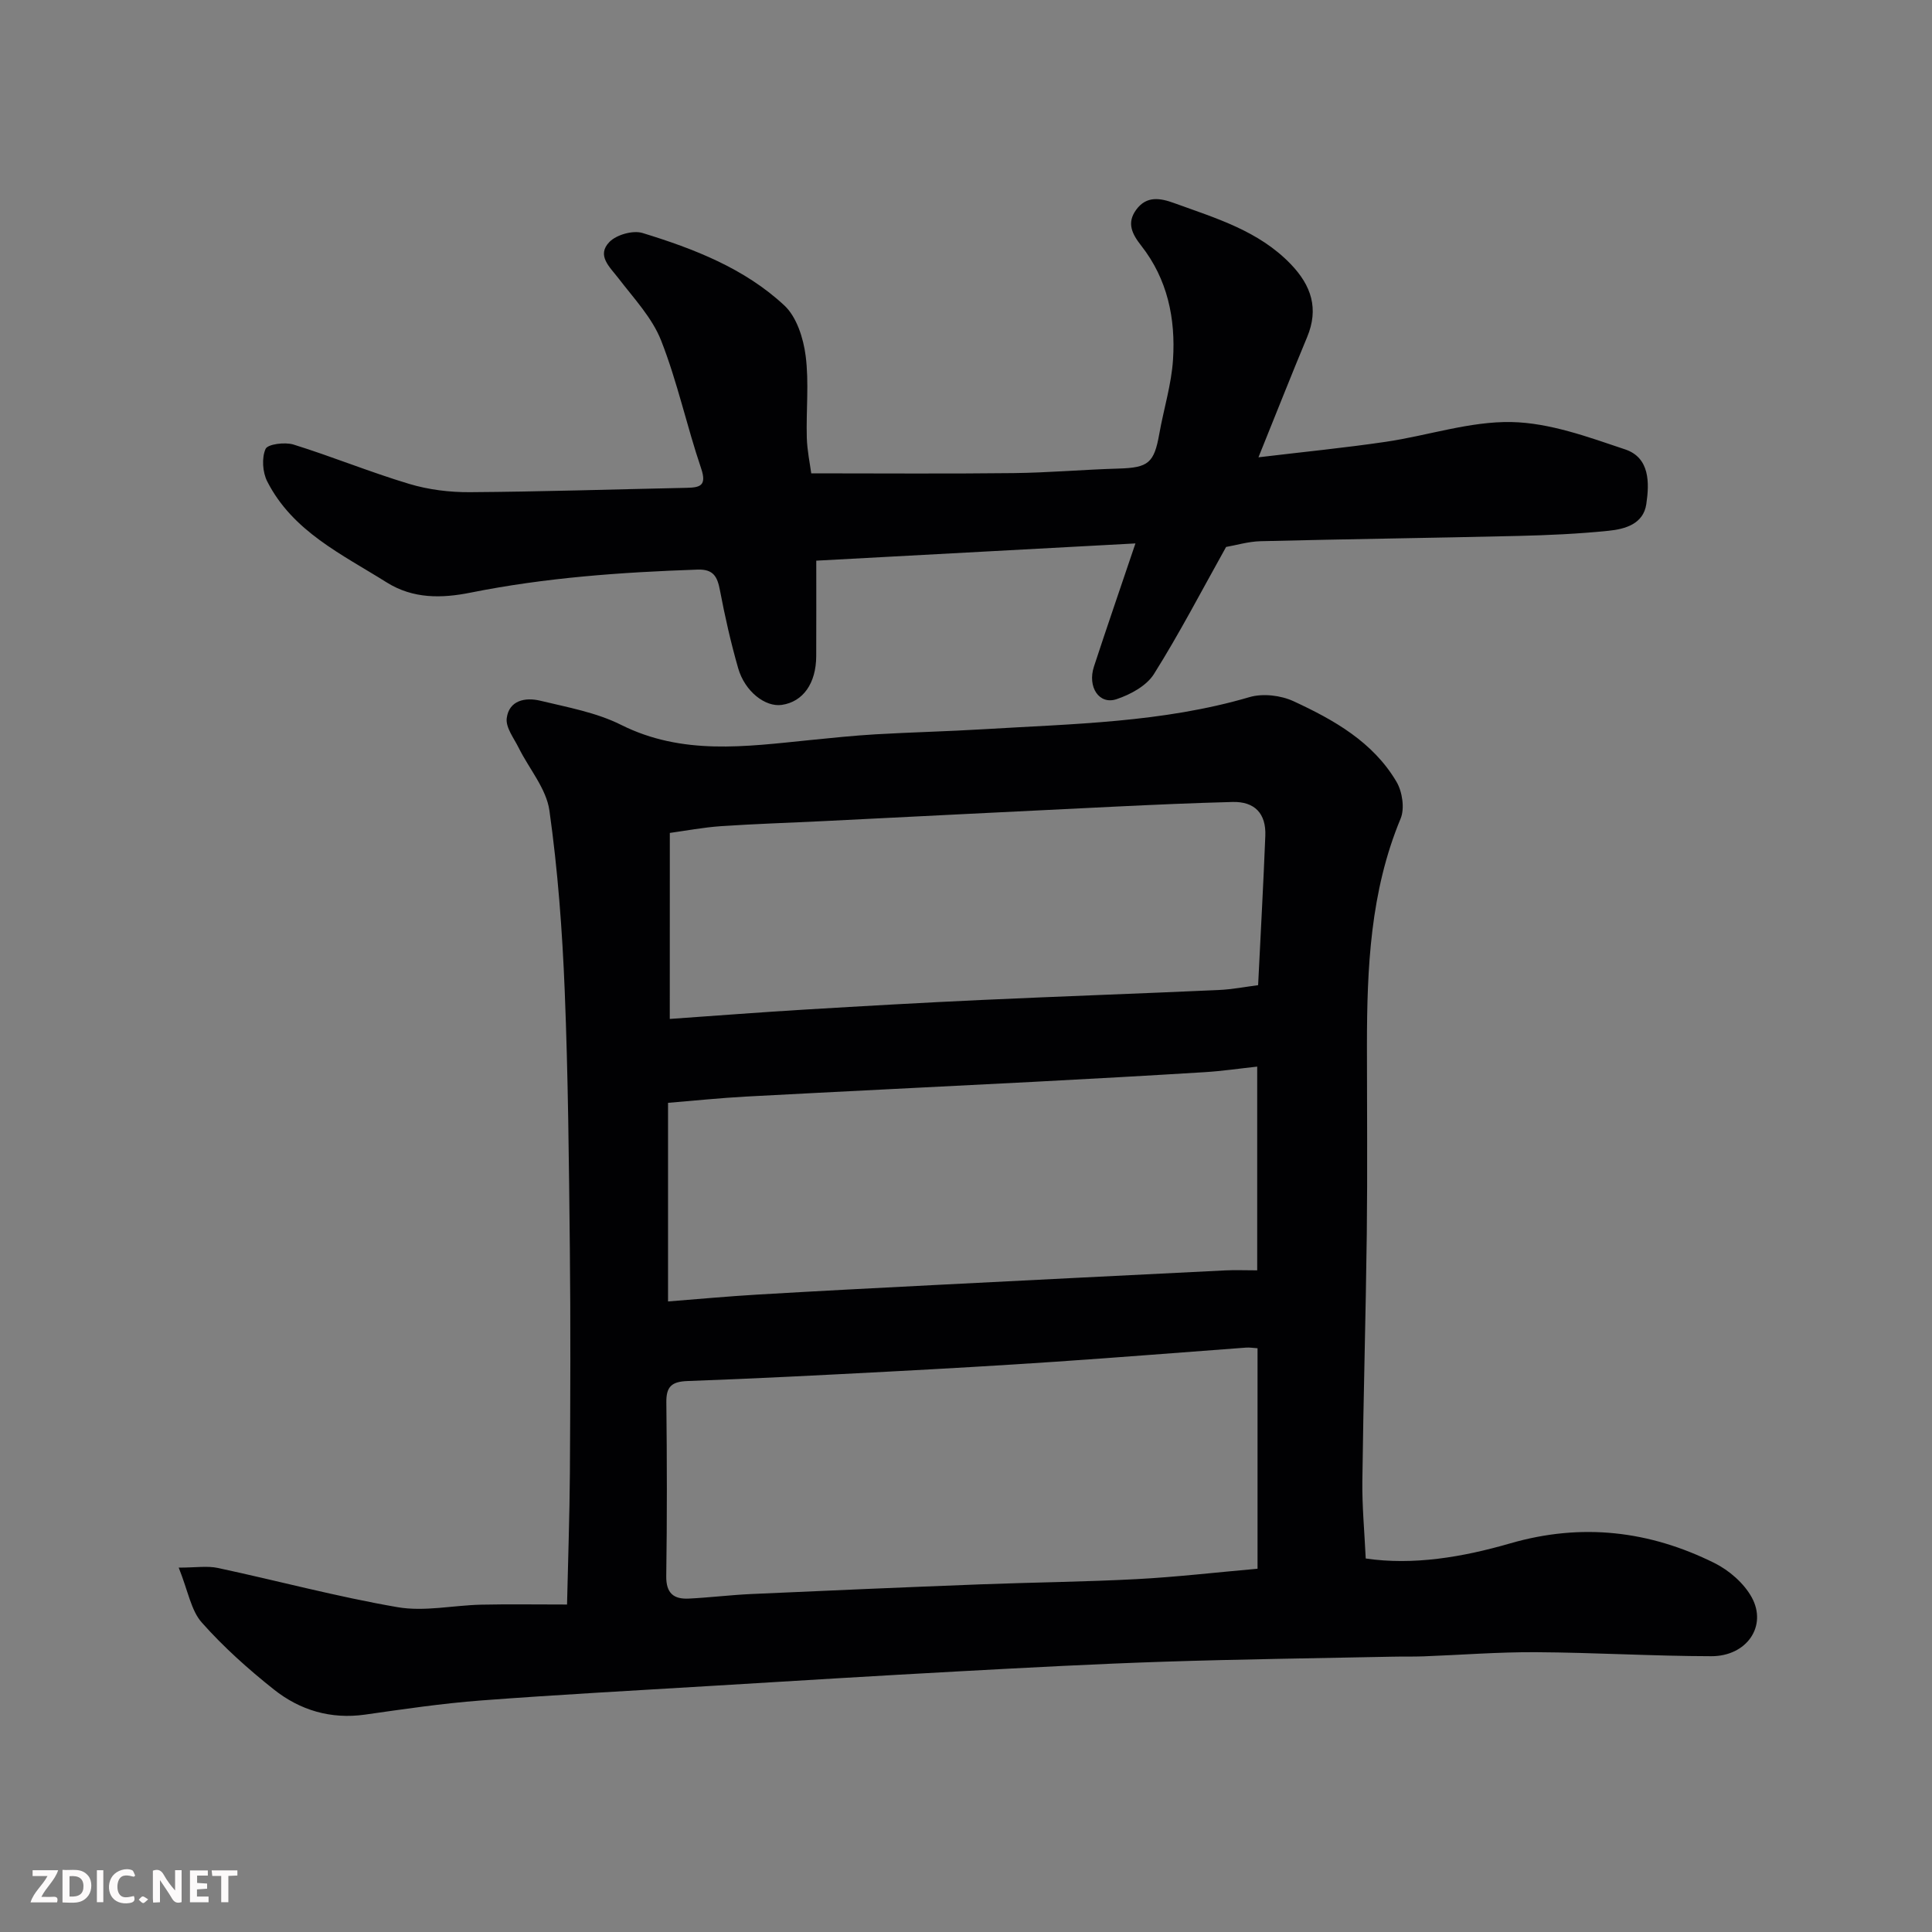
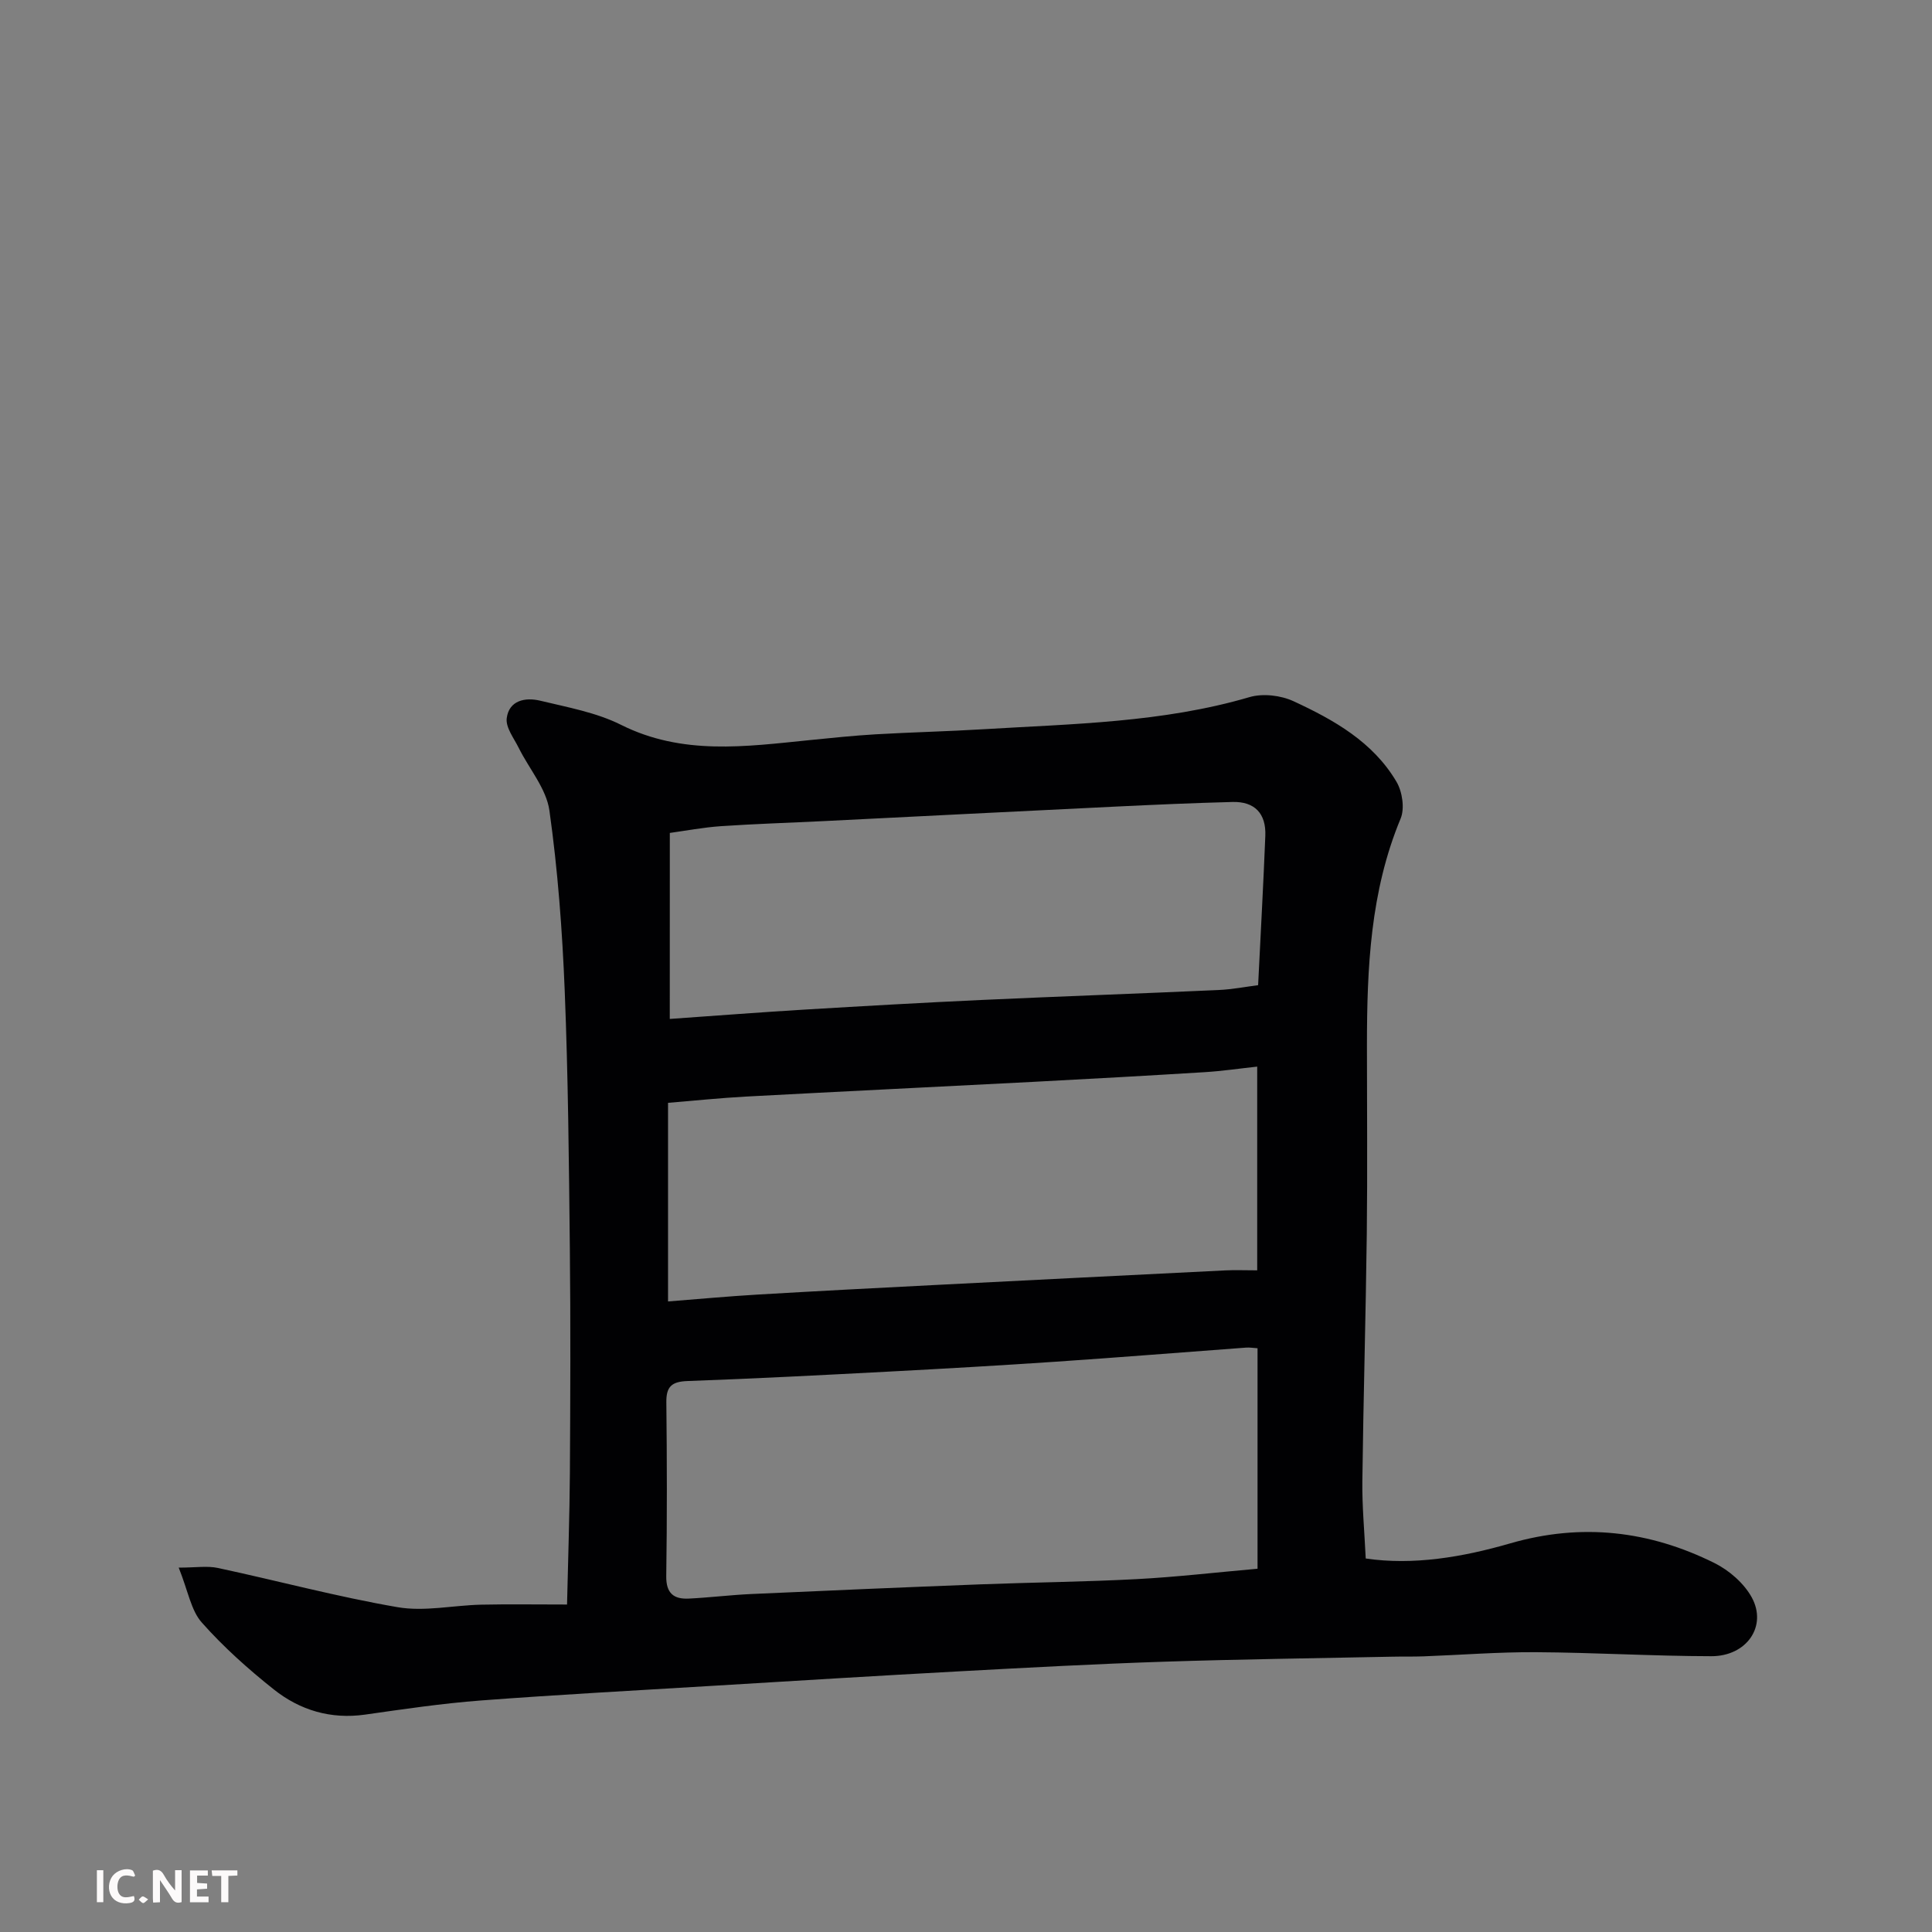
<svg xmlns="http://www.w3.org/2000/svg" enable-background="new 0 0 400 400" viewBox="0 0 400 400">
  <rect x="0" y="0" width="400" height="400" fill="#808080" stroke="none" />
-   <path d="m37 324.56c3.52 0 5.91-.4 8.11.07 12.42 2.66 24.71 5.97 37.21 8.12 5.57.96 11.52-.39 17.3-.52 5.62-.12 11.24-.03 17.78-.03.21-9.48.53-18.36.59-27.24.09-15.5.16-31-.01-46.49-.19-17.77-.35-35.54-1.06-53.3-.5-12.48-1.43-25-3.17-37.36-.64-4.53-4.2-8.63-6.35-12.96-.99-2-2.72-4.21-2.49-6.13.46-3.73 3.85-4.39 6.93-3.65 5.67 1.37 11.61 2.43 16.74 5 12.71 6.36 25.79 4.5 38.97 3.17 4.58-.46 9.17-.94 13.76-1.21 7.43-.43 14.87-.6 22.3-1.05 18.49-1.12 37.06-1.36 55.09-6.65 2.76-.81 6.47-.37 9.11.85 8.35 3.86 16.46 8.43 21.32 16.68 1.21 2.05 1.73 5.53.85 7.63-6.28 15.09-6.96 30.93-6.97 46.9 0 13 .12 26-.03 38.99-.21 17.1-.71 34.2-.92 51.3-.06 5.17.43 10.34.7 15.99 9.83 1.45 20.03-.27 29.91-3.13 14.79-4.28 28.81-2.63 42.31 4.08 3.03 1.51 6.09 4.17 7.7 7.1 3.26 5.96-1.04 12.19-8.36 12.18-12.1-.02-24.2-.76-36.3-.83-7.77-.05-15.54.57-23.3.86-2.16.08-4.33.02-6.5.07-15.77.33-31.54.52-47.3 1.04-14.04.46-28.08 1.22-42.11 1.98-16.97.92-33.94 1.96-50.91 2.99-16.14.98-32.28 1.84-48.4 3.06-8 .61-15.96 1.79-23.9 2.92-7.11 1.01-13.49-.9-18.91-5.21-5.3-4.21-10.41-8.78-14.89-13.83-2.24-2.49-2.82-6.44-4.8-11.39zm223.36-45.42c-.79-.05-1.61-.19-2.41-.13-13.14.97-26.27 2.03-39.41 2.92-11.53.78-23.07 1.44-34.61 2.05-13.87.73-27.73 1.45-41.61 1.95-3.23.12-4.4 1.13-4.36 4.39.13 12 .16 24-.02 36-.05 3.58 1.58 4.81 4.69 4.65 4.27-.21 8.53-.74 12.81-.94 15.87-.72 31.74-1.4 47.61-2.01 10.76-.41 21.54-.51 32.3-1.08 8.15-.43 16.28-1.38 25.01-2.15 0-15.33 0-30.22 0-45.65zm-.07-58.31c-3.7.4-7.27.93-10.86 1.15-11.85.73-23.71 1.39-35.57 2.01-19.78 1.03-39.56 1.98-59.34 3.04-5.38.29-10.75.85-16.21 1.3v41.12c6.36-.5 12.43-1.06 18.5-1.42 12.35-.73 24.71-1.37 37.07-2 19.95-1.02 39.9-2.02 59.84-3.01 1.95-.1 3.91-.01 6.57-.01 0-14.17 0-27.84 0-42.18zm-121.62-9.87c9.97-.7 18.98-1.4 28.01-1.94 12.19-.73 24.38-1.43 36.58-1.99 16.35-.75 32.71-1.32 49.06-2.06 2.85-.13 5.69-.69 8.16-1 .53-10.77 1.09-20.84 1.49-30.91.19-4.64-2.21-7.14-6.79-7.02-8.1.21-16.19.57-24.28.96-20.12.97-40.24 2-60.36 3-7.09.35-14.2.57-21.28 1.05-3.71.26-7.4.96-10.58 1.4-.01 12.84-.01 25.39-.01 38.51z" fill="#010103" />
-   <path d="m253.85 113.24c-5.05 9.03-9.65 17.9-14.95 26.33-1.53 2.43-4.86 4.23-7.74 5.19-3.6 1.2-6.05-2.53-4.67-6.75 2.62-8 5.37-15.96 8.59-25.5-22.74 1.23-44.18 2.39-66.08 3.57 0 6.84.02 13.29-.01 19.75-.02 5.66-2.73 9.47-7.12 10.11-3.43.5-7.66-2.78-9.04-7.59-1.52-5.3-2.74-10.7-3.77-16.12-.53-2.8-1.32-4.41-4.62-4.3-15.78.54-31.48 1.65-47.02 4.77-5.89 1.18-11.86 1.34-17.38-2.13-9.25-5.81-19.45-10.54-24.72-20.91-.96-1.89-1.16-4.85-.34-6.71.45-1.01 4.02-1.46 5.79-.91 8.04 2.5 15.86 5.72 23.93 8.14 4.02 1.21 8.39 1.75 12.6 1.72 14.94-.1 29.87-.59 44.8-.9 2.8-.06 4.29-.39 3.06-4.03-2.97-8.75-4.91-17.89-8.28-26.46-1.85-4.72-5.64-8.72-8.8-12.85-1.82-2.38-4.63-4.75-1.91-7.56 1.45-1.5 4.88-2.47 6.86-1.86 10.64 3.26 21.12 7.32 29.37 15.01 2.54 2.37 3.93 6.76 4.4 10.41.72 5.57.08 11.31.24 16.97.08 2.71.66 5.41.92 7.37 14.37 0 28.12.11 41.86-.05 7.27-.08 14.53-.73 21.8-.94 6.13-.18 7.33-1.15 8.4-7.19.91-5.13 2.51-10.2 2.84-15.36.55-8.5-1.14-16.66-6.57-23.58-1.89-2.41-3.08-4.69-1.05-7.46 2.16-2.96 5.03-2.41 7.92-1.35 8.59 3.12 17.42 5.7 24.07 12.61 4.27 4.44 5.86 9.22 3.39 15.13-3.25 7.79-6.34 15.64-10.07 24.87 9.34-1.12 17.89-1.96 26.37-3.21 8.71-1.28 17.39-4.26 26.03-4.09 7.89.16 15.86 3.09 23.51 5.66 5.12 1.71 5.05 6.9 4.39 11.33-.61 4.12-4.38 5.17-7.79 5.52-6.24.64-12.52.92-18.79 1.07-17.76.42-35.53.65-53.3 1.09-2.55.07-5.11.85-7.12 1.19z" fill="#010103" />
+   <path d="m37 324.56c3.52 0 5.91-.4 8.11.07 12.42 2.66 24.71 5.97 37.21 8.12 5.57.96 11.52-.39 17.3-.52 5.62-.12 11.24-.03 17.78-.03.21-9.48.53-18.36.59-27.24.09-15.5.16-31-.01-46.49-.19-17.77-.35-35.54-1.06-53.3-.5-12.48-1.43-25-3.17-37.36-.64-4.53-4.2-8.63-6.35-12.96-.99-2-2.72-4.21-2.49-6.13.46-3.73 3.85-4.39 6.93-3.65 5.67 1.37 11.61 2.43 16.74 5 12.71 6.36 25.79 4.5 38.97 3.17 4.58-.46 9.17-.94 13.76-1.21 7.43-.43 14.87-.6 22.3-1.05 18.49-1.12 37.06-1.36 55.09-6.65 2.76-.81 6.47-.37 9.11.85 8.35 3.86 16.46 8.43 21.32 16.68 1.21 2.05 1.73 5.53.85 7.63-6.28 15.09-6.96 30.93-6.97 46.9 0 13 .12 26-.03 38.99-.21 17.1-.71 34.2-.92 51.3-.06 5.17.43 10.34.7 15.99 9.83 1.45 20.03-.27 29.91-3.13 14.79-4.28 28.81-2.63 42.31 4.08 3.03 1.51 6.09 4.17 7.7 7.1 3.26 5.96-1.04 12.19-8.36 12.18-12.1-.02-24.2-.76-36.3-.83-7.77-.05-15.54.57-23.3.86-2.16.08-4.33.02-6.5.07-15.77.33-31.54.52-47.3 1.04-14.04.46-28.08 1.22-42.11 1.98-16.97.92-33.94 1.96-50.91 2.99-16.14.98-32.28 1.84-48.4 3.06-8 .61-15.96 1.79-23.9 2.92-7.11 1.01-13.49-.9-18.91-5.21-5.3-4.21-10.41-8.78-14.89-13.83-2.24-2.49-2.82-6.44-4.8-11.39m223.36-45.42c-.79-.05-1.61-.19-2.41-.13-13.14.97-26.27 2.03-39.41 2.92-11.53.78-23.07 1.44-34.61 2.05-13.87.73-27.73 1.45-41.61 1.95-3.23.12-4.4 1.13-4.36 4.39.13 12 .16 24-.02 36-.05 3.58 1.58 4.81 4.69 4.65 4.27-.21 8.53-.74 12.81-.94 15.87-.72 31.74-1.4 47.61-2.01 10.76-.41 21.54-.51 32.3-1.08 8.15-.43 16.28-1.38 25.01-2.15 0-15.33 0-30.22 0-45.65zm-.07-58.31c-3.7.4-7.27.93-10.86 1.15-11.85.73-23.71 1.39-35.57 2.01-19.78 1.03-39.56 1.98-59.34 3.04-5.38.29-10.75.85-16.21 1.3v41.12c6.36-.5 12.43-1.06 18.5-1.42 12.35-.73 24.71-1.37 37.07-2 19.95-1.02 39.9-2.02 59.84-3.01 1.95-.1 3.91-.01 6.57-.01 0-14.17 0-27.84 0-42.18zm-121.62-9.87c9.97-.7 18.98-1.4 28.01-1.94 12.19-.73 24.38-1.43 36.58-1.99 16.35-.75 32.71-1.32 49.06-2.06 2.85-.13 5.69-.69 8.16-1 .53-10.77 1.09-20.84 1.49-30.91.19-4.64-2.21-7.14-6.79-7.02-8.1.21-16.19.57-24.28.96-20.12.97-40.24 2-60.36 3-7.09.35-14.2.57-21.28 1.05-3.71.26-7.4.96-10.58 1.4-.01 12.84-.01 25.39-.01 38.51z" fill="#010103" />
  <g fill="#fcfafa">
    <path d="m37.59 393.81c-.92.31-1.52.05-2-.78-.7-1.2-1.52-2.34-2.47-3.78v4.59c-.55.03-.95.05-1.41.07-.03-.37-.06-.64-.06-.91 0-1.91 0-3.81 0-5.7 1.13-.41 1.77-.03 2.29.91.62 1.11 1.38 2.14 2.31 3.19v-4.2h1.35v6.61z" />
-     <path d="m12.94 393.88v-6.75c1.9.19 3.93-.54 5.37 1.29.8 1.01.78 2.88.03 3.97-1.37 1.97-3.4 1.51-5.4 1.49m1.45-1.22c2.04.12 2.92-.58 2.89-2.21-.03-1.51-.98-2.19-2.89-2z" />
-     <path d="m11.81 393.87h-5.49c.68-2.18 2.47-3.48 3.51-5.45h-3.08v-1.21h5.29c-.71 2.13-2.44 3.48-3.47 5.51.86 0 1.63.04 2.39-.01.79-.05 1.14.21.85 1.16" />
    <path d="m39.33 393.86v-6.61h3.7v1.07h-2.22v1.52c.68.04 1.34.09 2.07.13v1.07c-.72.05-1.38.09-2.1.14v1.48h2.4v1.19h-3.84z" />
    <path d="m27.71 388.56c-1.15-.3-2.46-.61-3.1.64-.37.73-.41 1.93-.06 2.67.63 1.35 1.99.93 3.17.68.35.94-.01 1.32-.93 1.46-1.62.25-3.05-.27-3.76-1.48-.73-1.24-.6-3.03.31-4.17.88-1.11 2.71-1.7 4-1.16.32.13.44.74.65 1.12-.1.08-.19.16-.28.24" />
    <path d="m49.15 387.24v1.07c-.59.02-1.17.05-1.87.08v5.44h-1.48v-5.44h-1.85c-.05-.4-.08-.73-.13-1.15z" />
    <path d="m20.06 387.21h1.33v6.62h-1.33z" />
    <path d="m30.68 393.25c-.49.38-.8.79-1.05.76-.32-.05-.6-.45-.9-.7.26-.24.51-.64.8-.67.29-.04.62.3 1.15.61" />
  </g>
</svg>